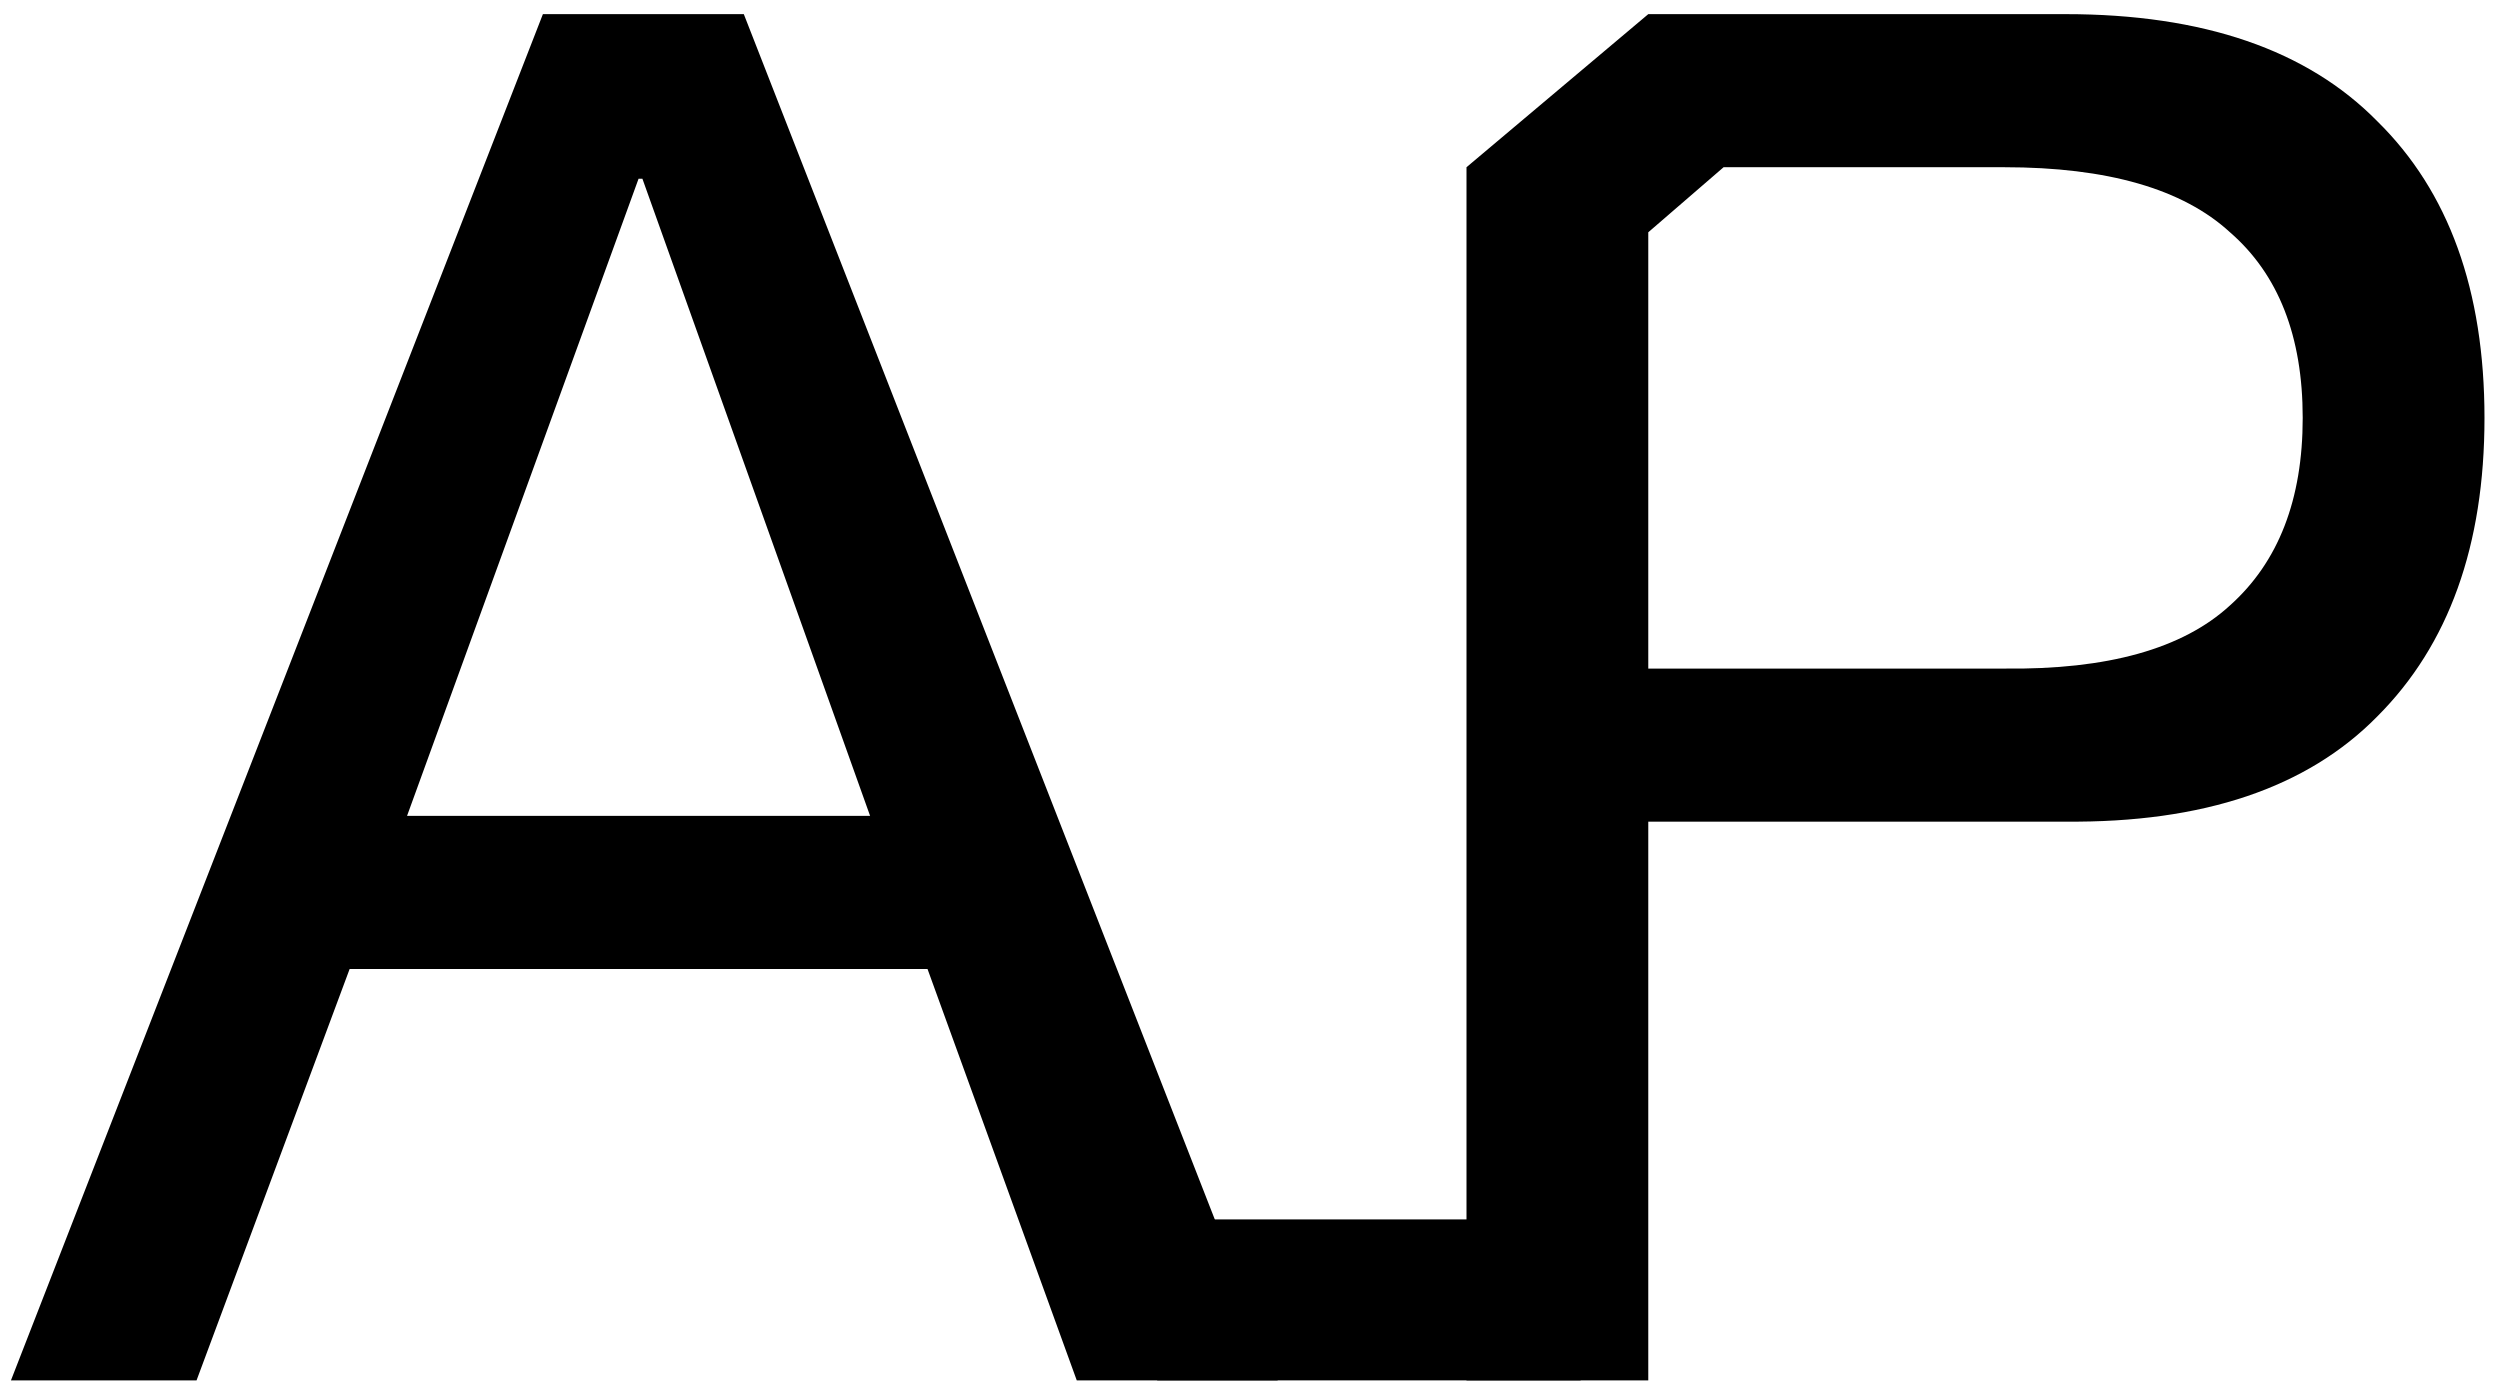
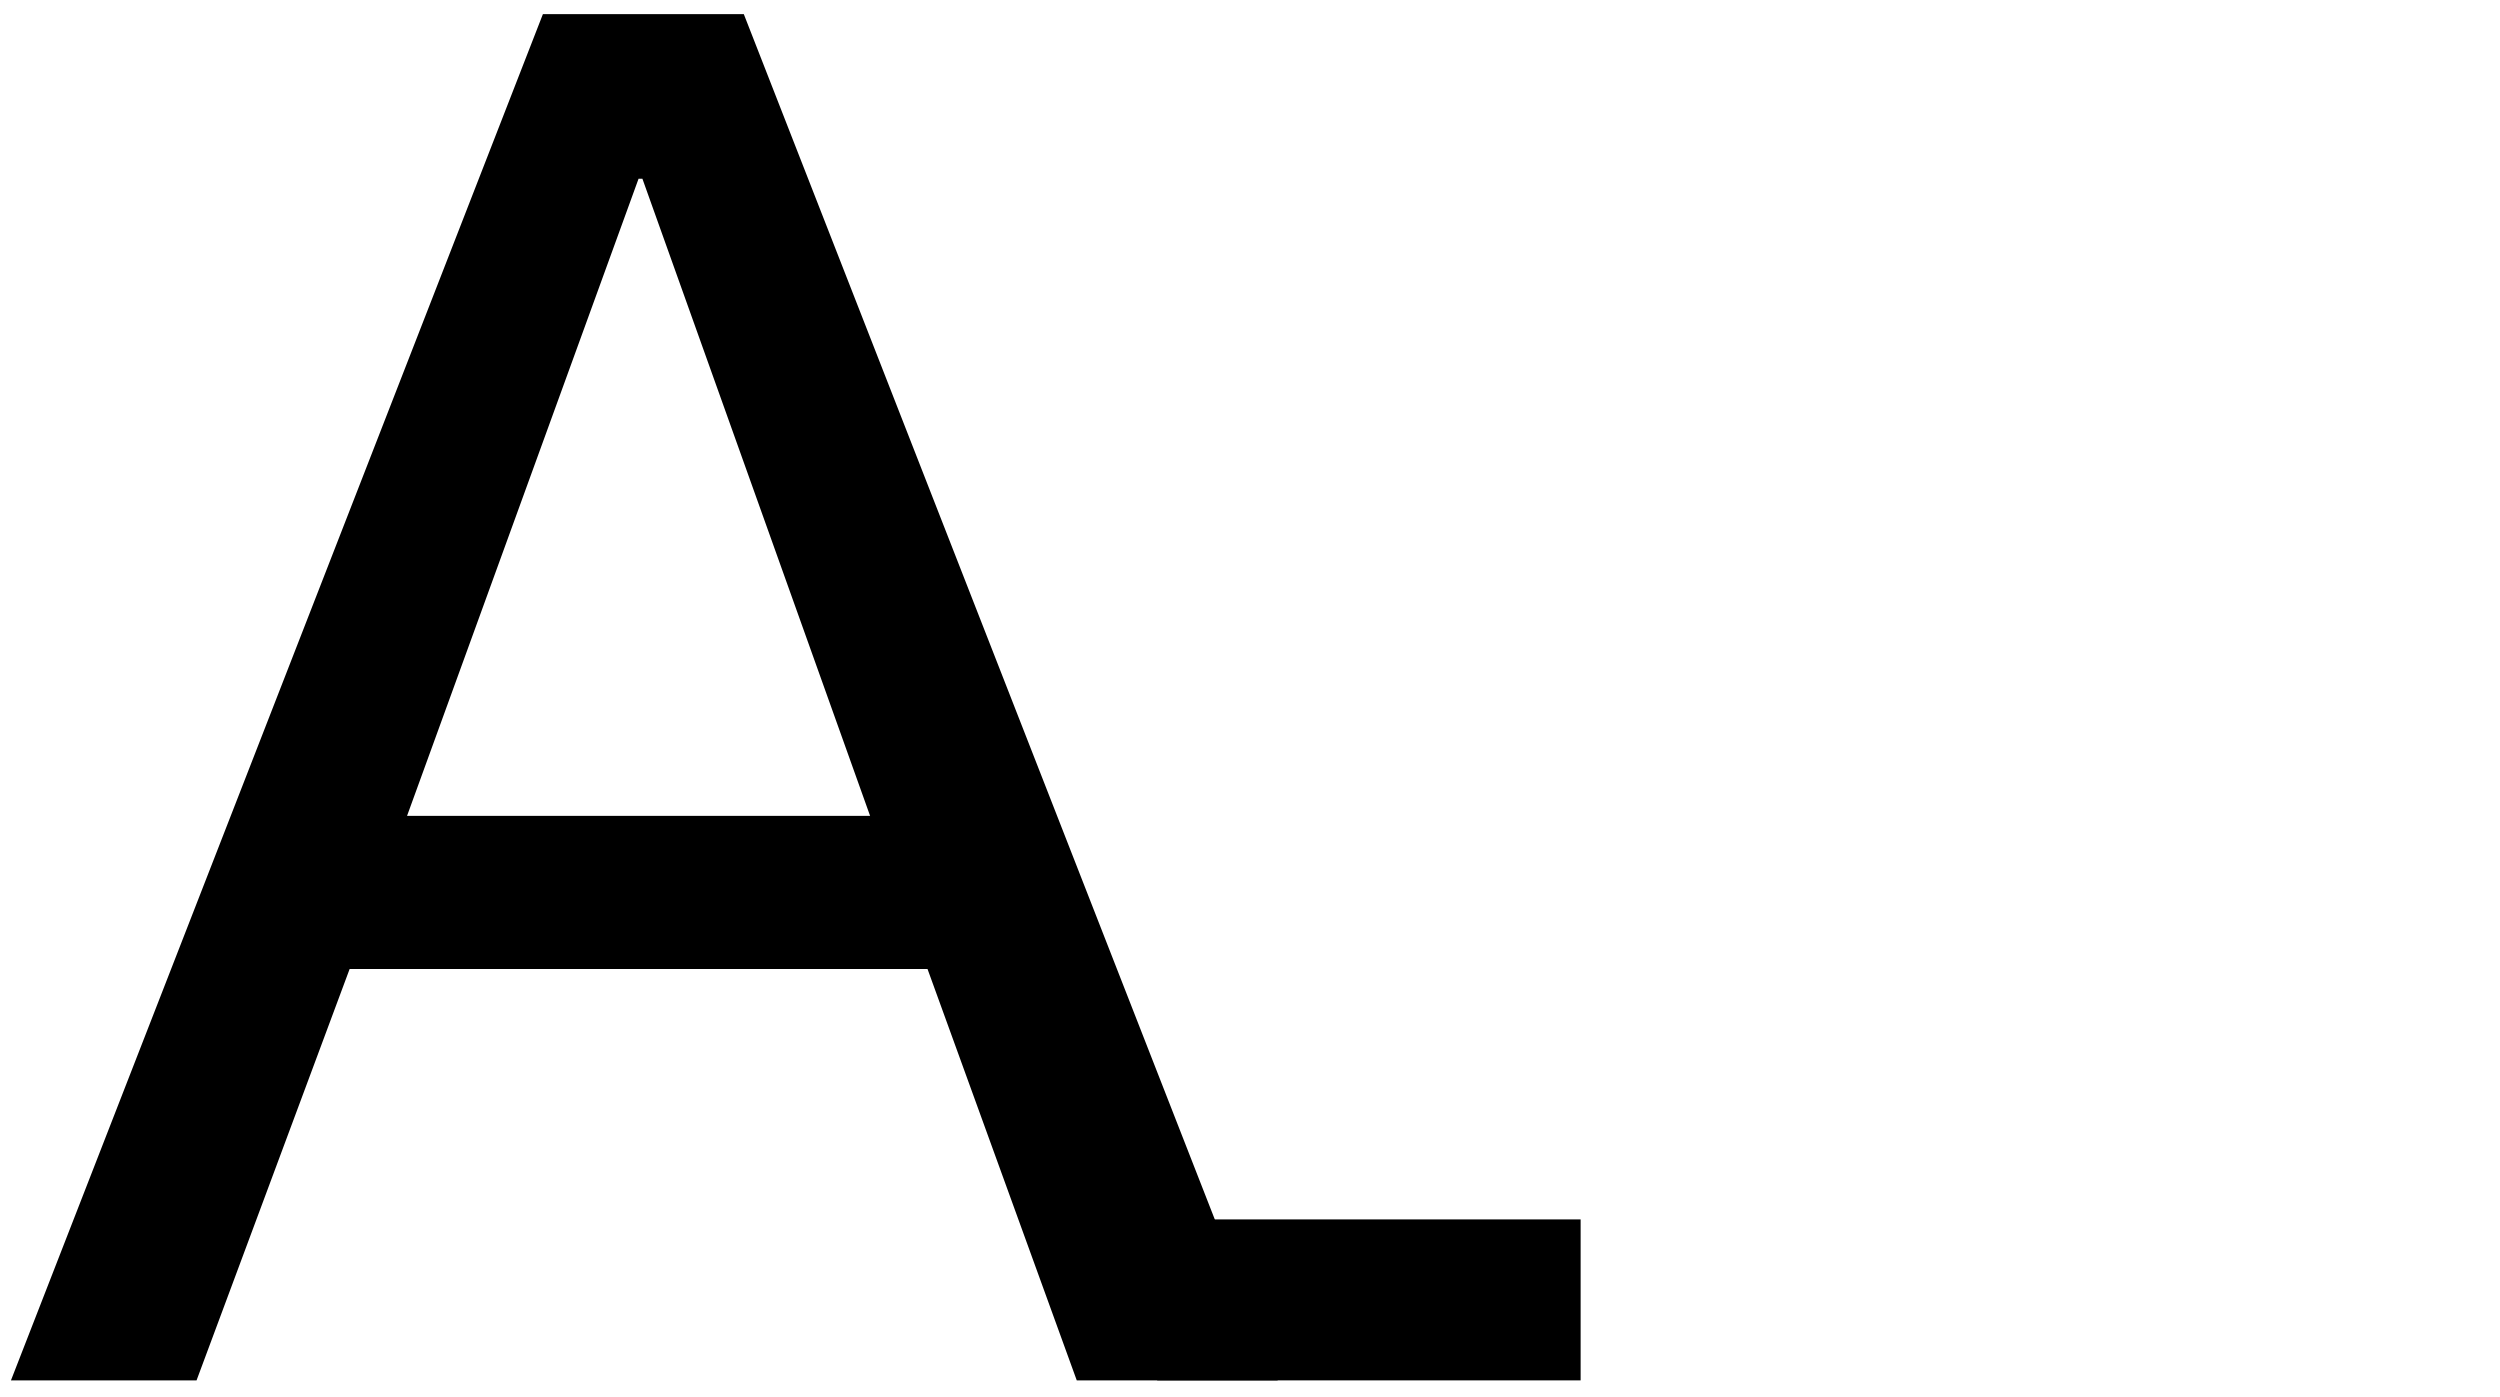
<svg xmlns="http://www.w3.org/2000/svg" width="145" height="81" viewBox="0 0 145 81" fill="none">
  <path d="M23.608 47.322L37.037 10.365H37.259L50.466 47.322H23.608ZM31.488 0.82L0.635 80.062H11.4L20.279 56.201H53.796L62.452 80.062H74.106L43.141 0.82H31.488Z" fill="black" />
-   <path d="M95.6 38.777V13.472L99.968 9.699H116.243C122.236 9.699 126.602 10.957 129.339 13.472C132.151 15.914 133.557 19.503 133.557 24.238C133.557 28.973 132.151 32.599 129.339 35.114C126.602 37.63 122.236 38.851 116.243 38.777H95.6ZM85.057 9.699V80.062H95.6V47.655H119.795C127.786 47.729 133.816 45.695 137.885 41.551C142.028 37.408 144.1 31.637 144.1 24.238C144.1 16.839 142.028 11.105 137.885 7.035C133.816 2.892 127.786 0.82 119.795 0.82H95.6L85.057 9.699Z" fill="black" />
  <path d="M67.117 70.726H91.676V80.062H67.117V70.726Z" fill="black" />
</svg>